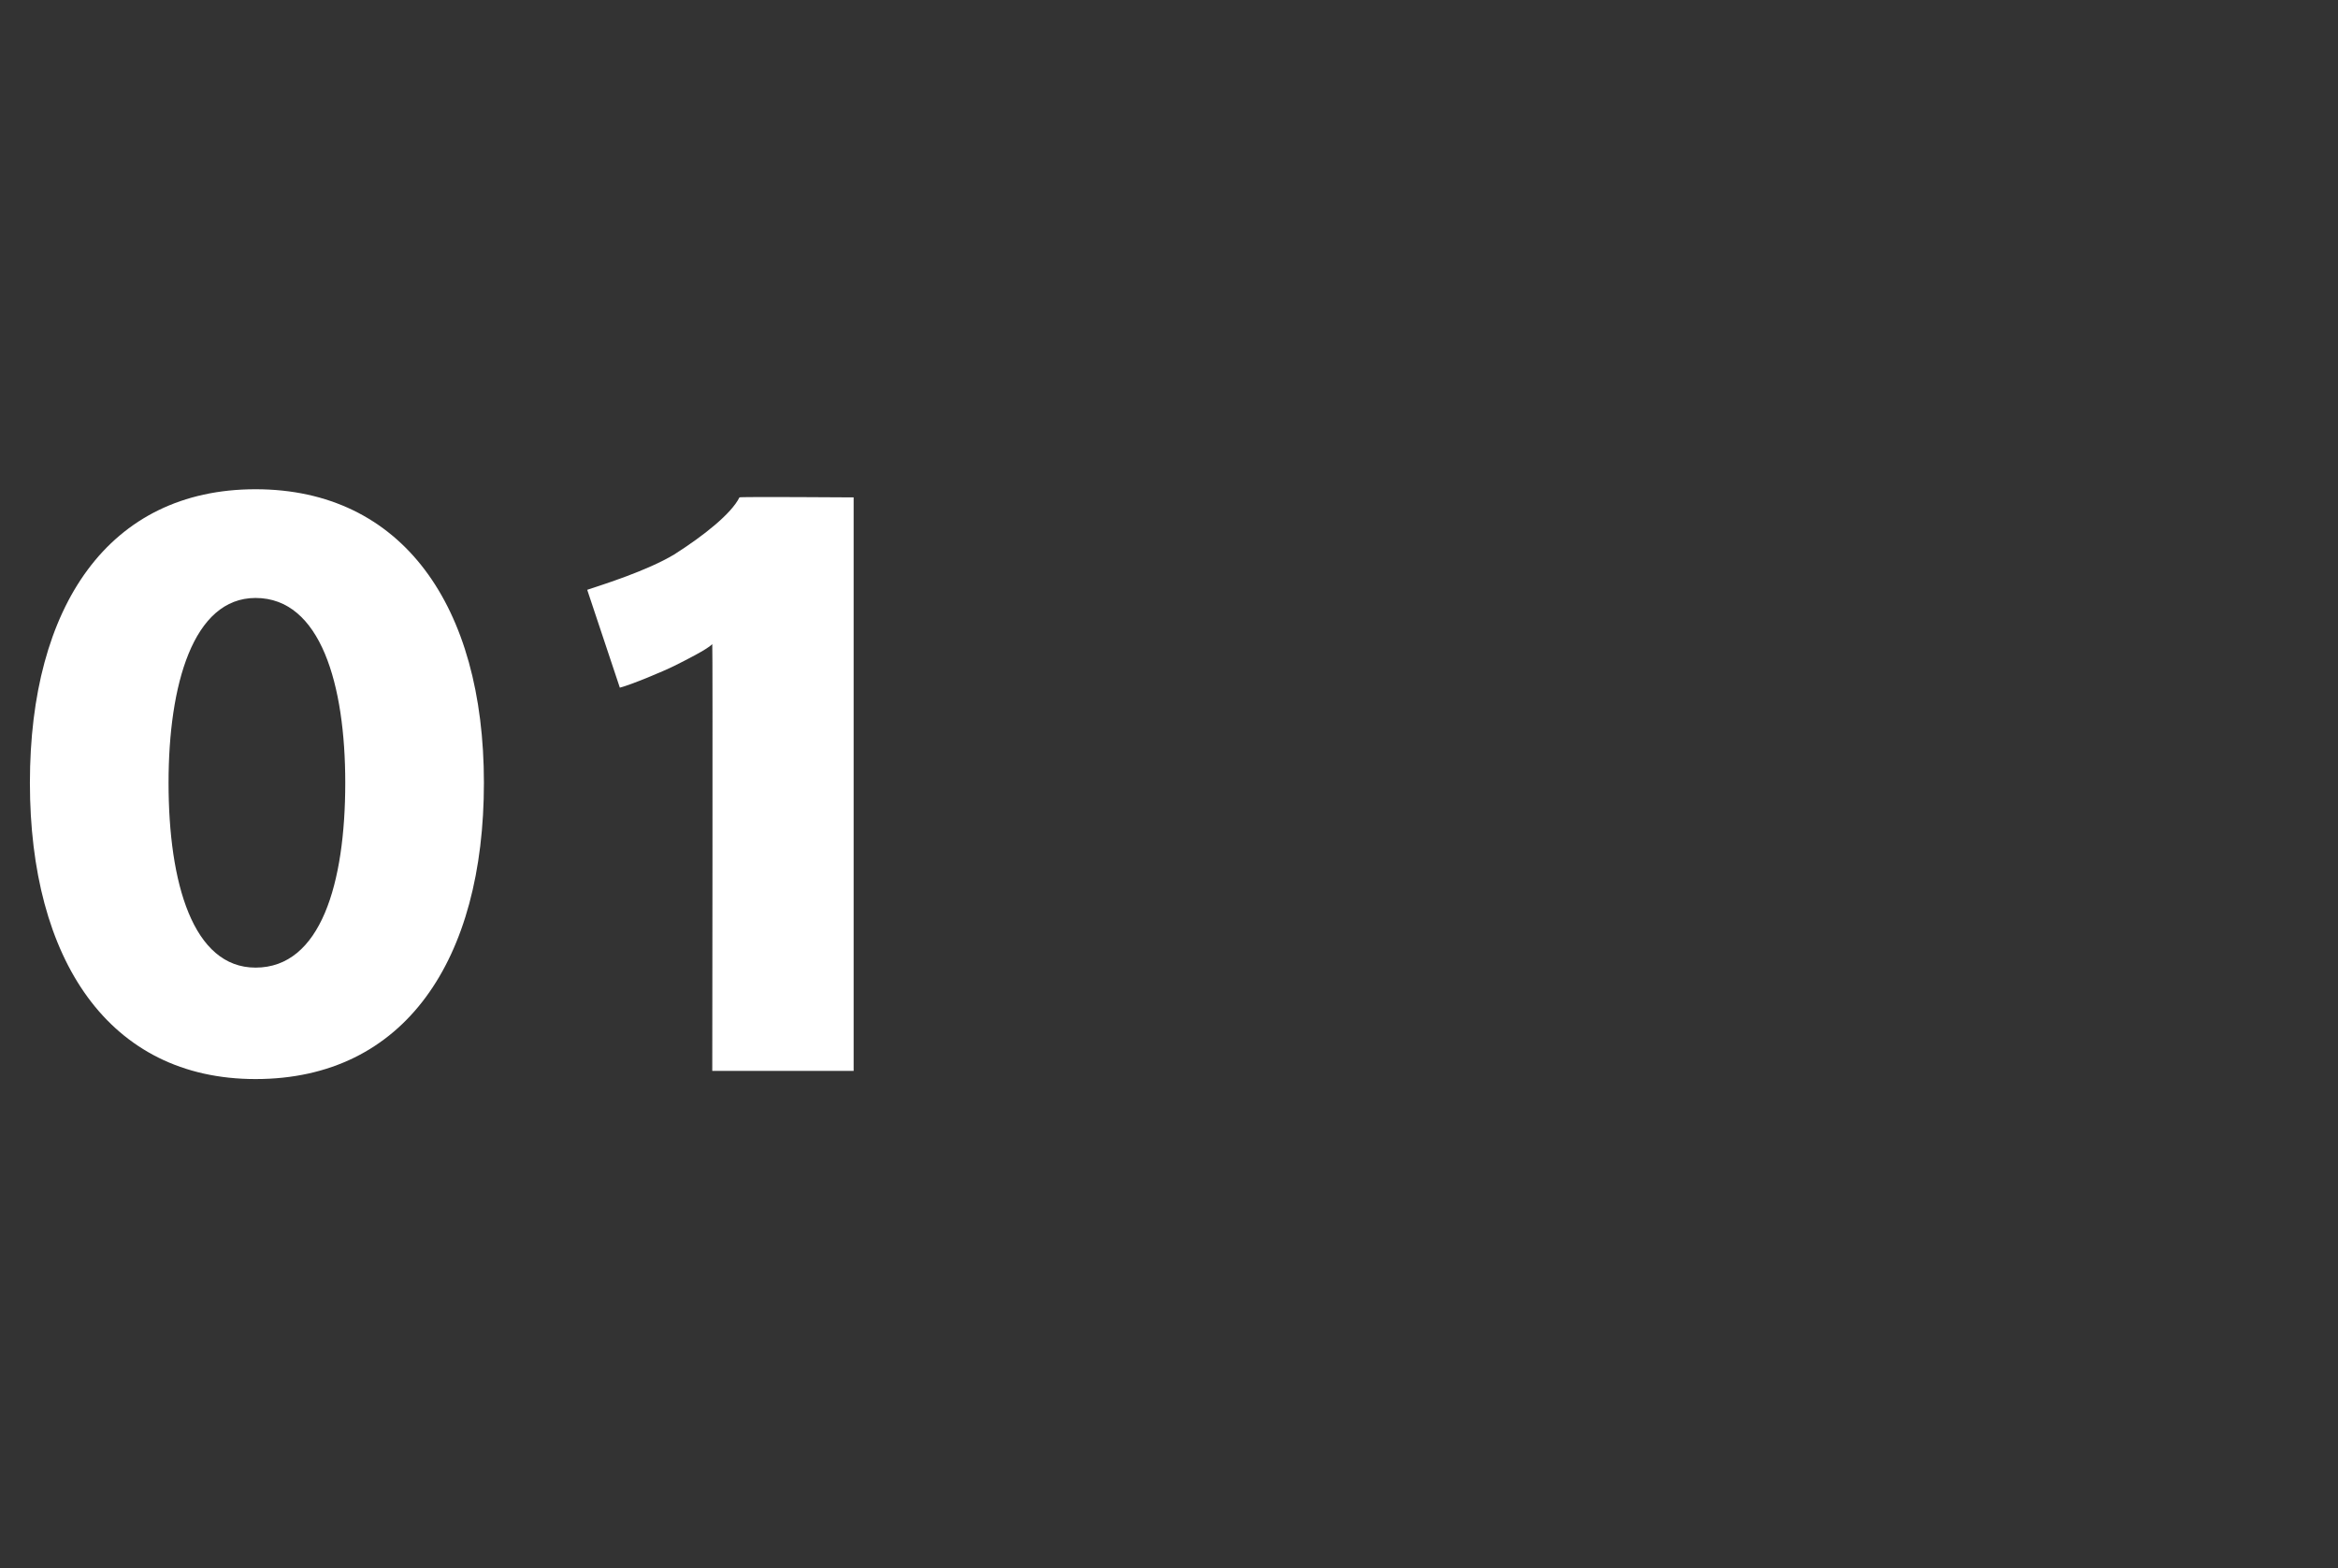
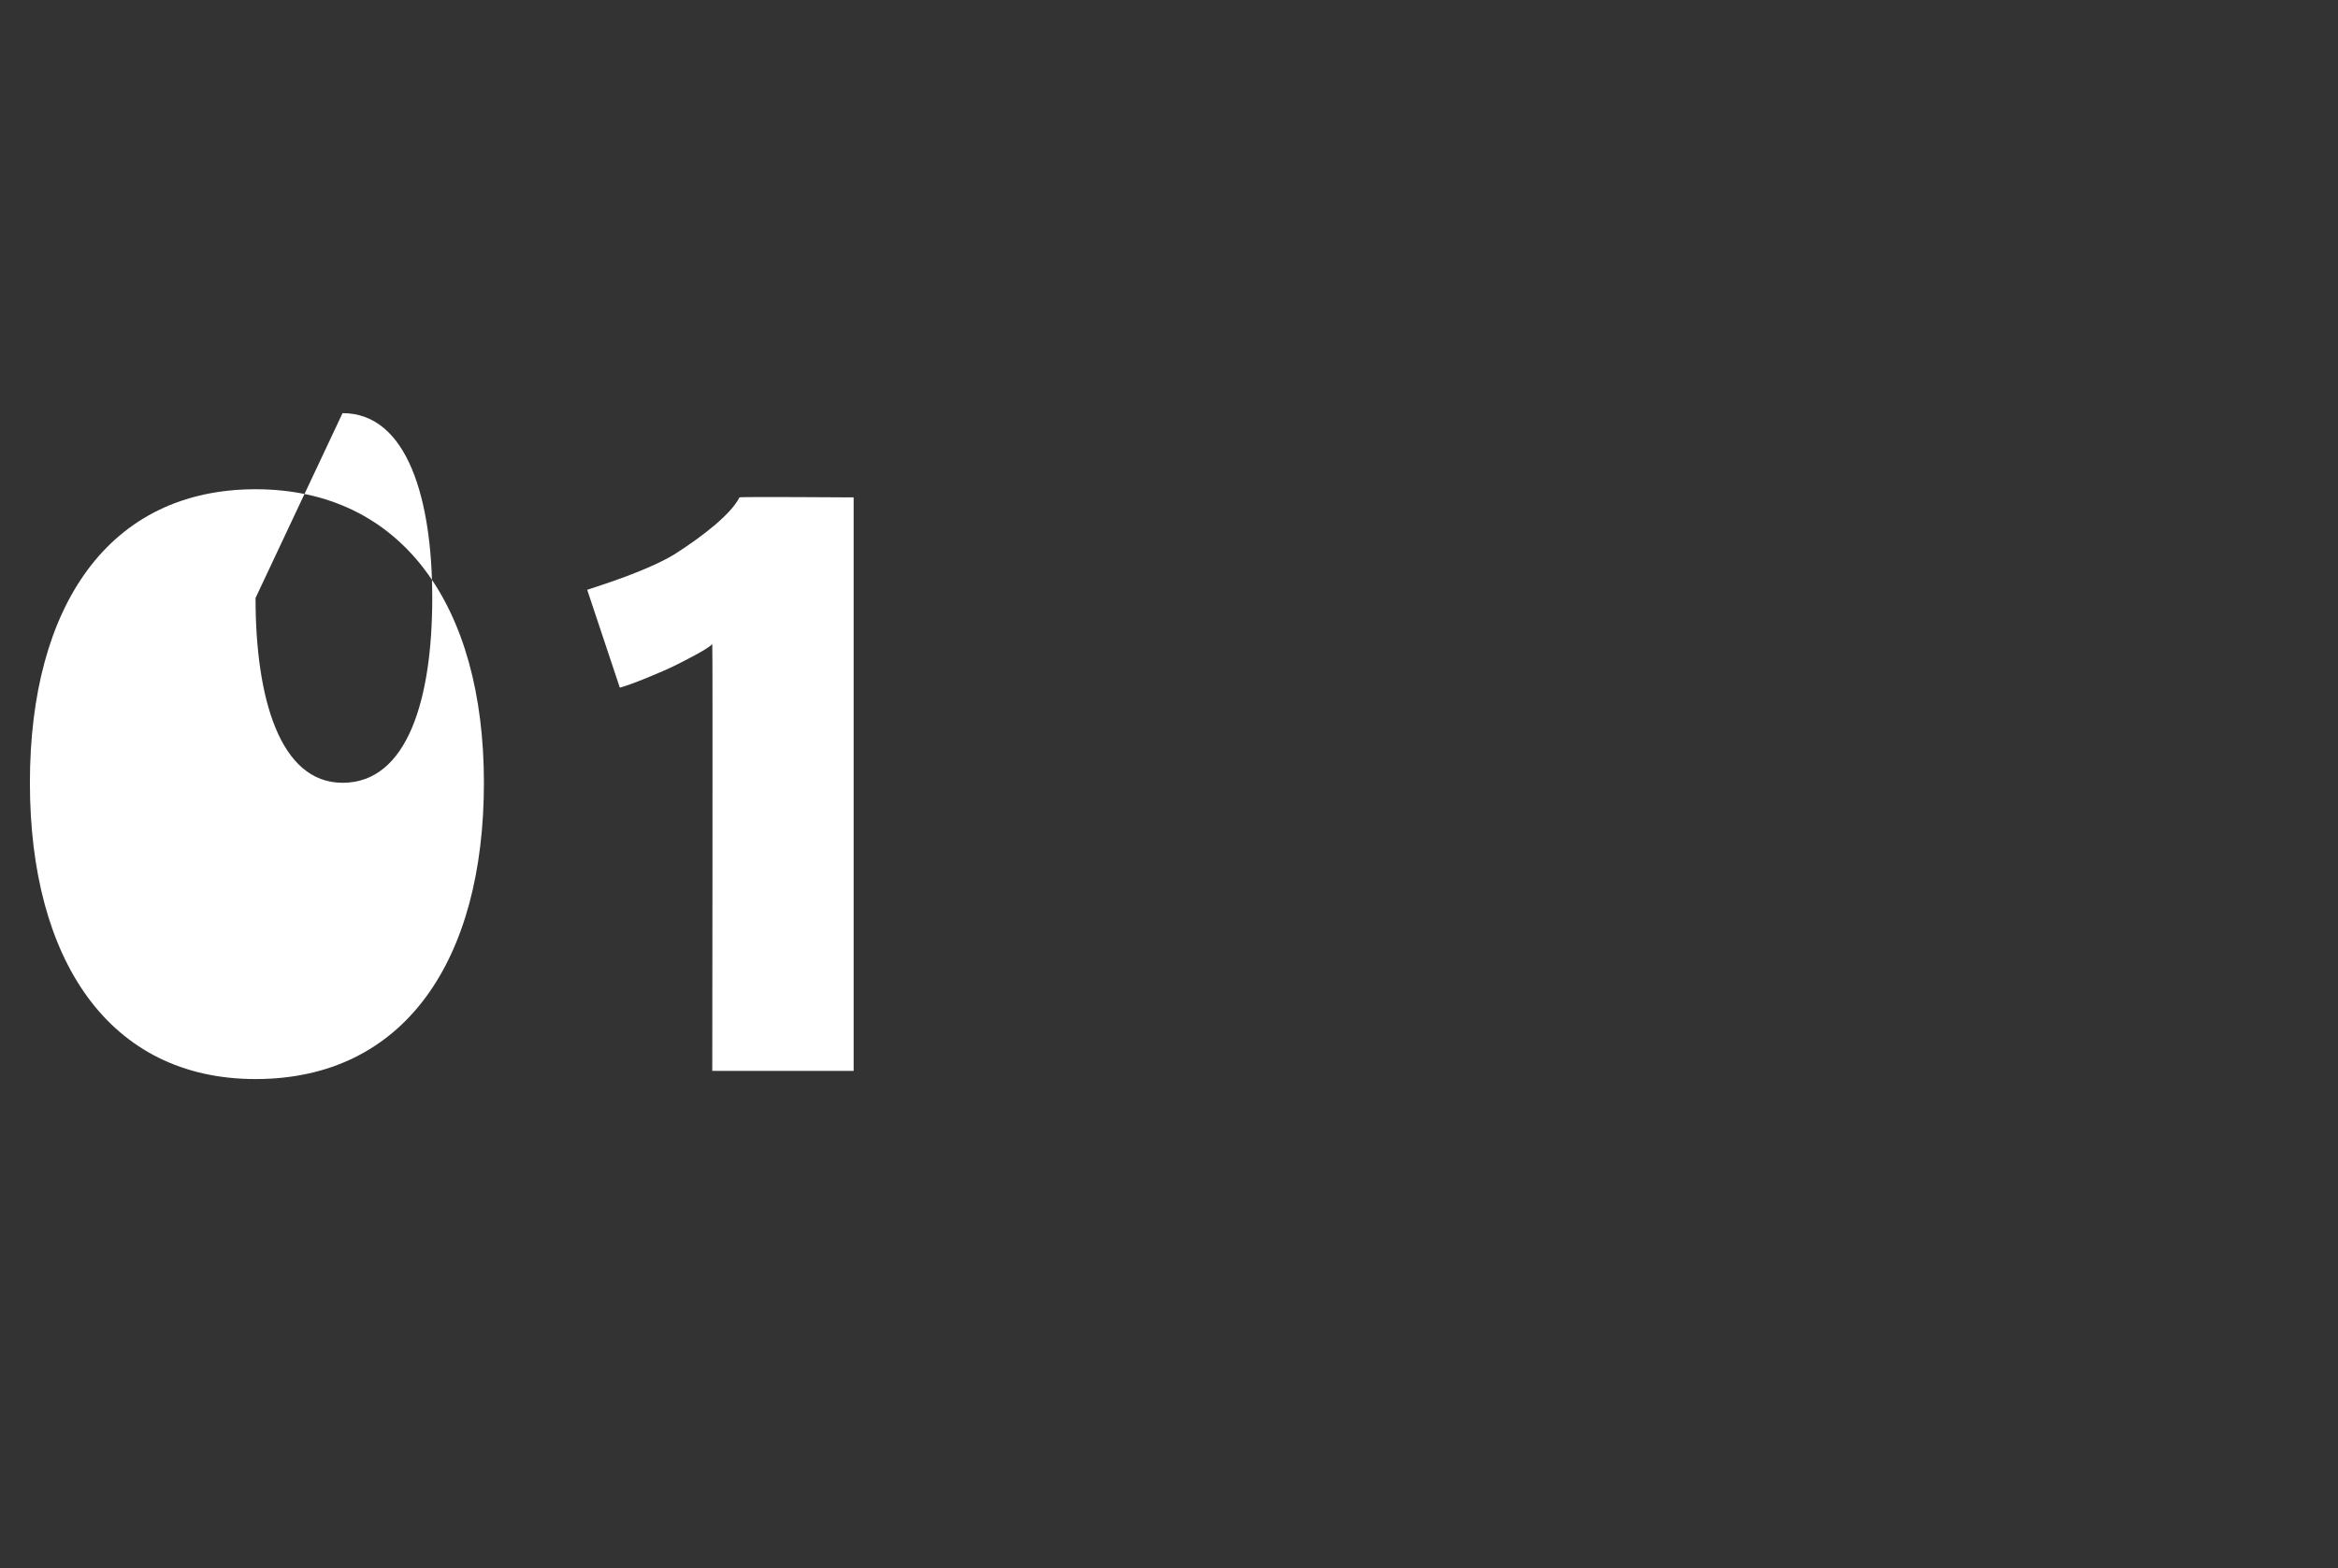
<svg xmlns="http://www.w3.org/2000/svg" version="1.1" width="86px" height="57.7px" viewBox="0 -11 86 57.7" style="top:-11px">
  <rect x="0" y="-11" width="86" height="57.7" fill="#333333" stroke="none" />
  <desc>01</desc>
  <defs />
  <g id="Polygon128489">
-     <path d="m9.4 28.7c-5.4 0-8.3-4.4-8.3-10.9C1.1 11.3 4 7 9.4 7c5.4 0 8.4 4.3 8.4 10.8c0 6.5-2.9 10.9-8.4 10.9zm0-17.7c-2.3 0-3.2 3.2-3.2 6.8c0 3.7.9 6.8 3.2 6.8c2.4 0 3.3-3.1 3.3-6.8c0-3.6-.9-6.8-3.3-6.8zm16.8 17.4s.02-15.69 0-15.7c-.2.2-1 .6-1.4.8c-.4.2-1.6.7-2 .8l-1.2-3.6c.6-.2 2.2-.7 3.2-1.3c1.1-.7 2.1-1.5 2.4-2.1c-.02-.03 4.2 0 4.2 0v21.1h-5.2z" stroke="none" fill="#fff" />
+     <path d="m9.4 28.7c-5.4 0-8.3-4.4-8.3-10.9C1.1 11.3 4 7 9.4 7c5.4 0 8.4 4.3 8.4 10.8c0 6.5-2.9 10.9-8.4 10.9zm0-17.7c0 3.7.9 6.8 3.2 6.8c2.4 0 3.3-3.1 3.3-6.8c0-3.6-.9-6.8-3.3-6.8zm16.8 17.4s.02-15.69 0-15.7c-.2.2-1 .6-1.4.8c-.4.2-1.6.7-2 .8l-1.2-3.6c.6-.2 2.2-.7 3.2-1.3c1.1-.7 2.1-1.5 2.4-2.1c-.02-.03 4.2 0 4.2 0v21.1h-5.2z" stroke="none" fill="#fff" />
  </g>
</svg>